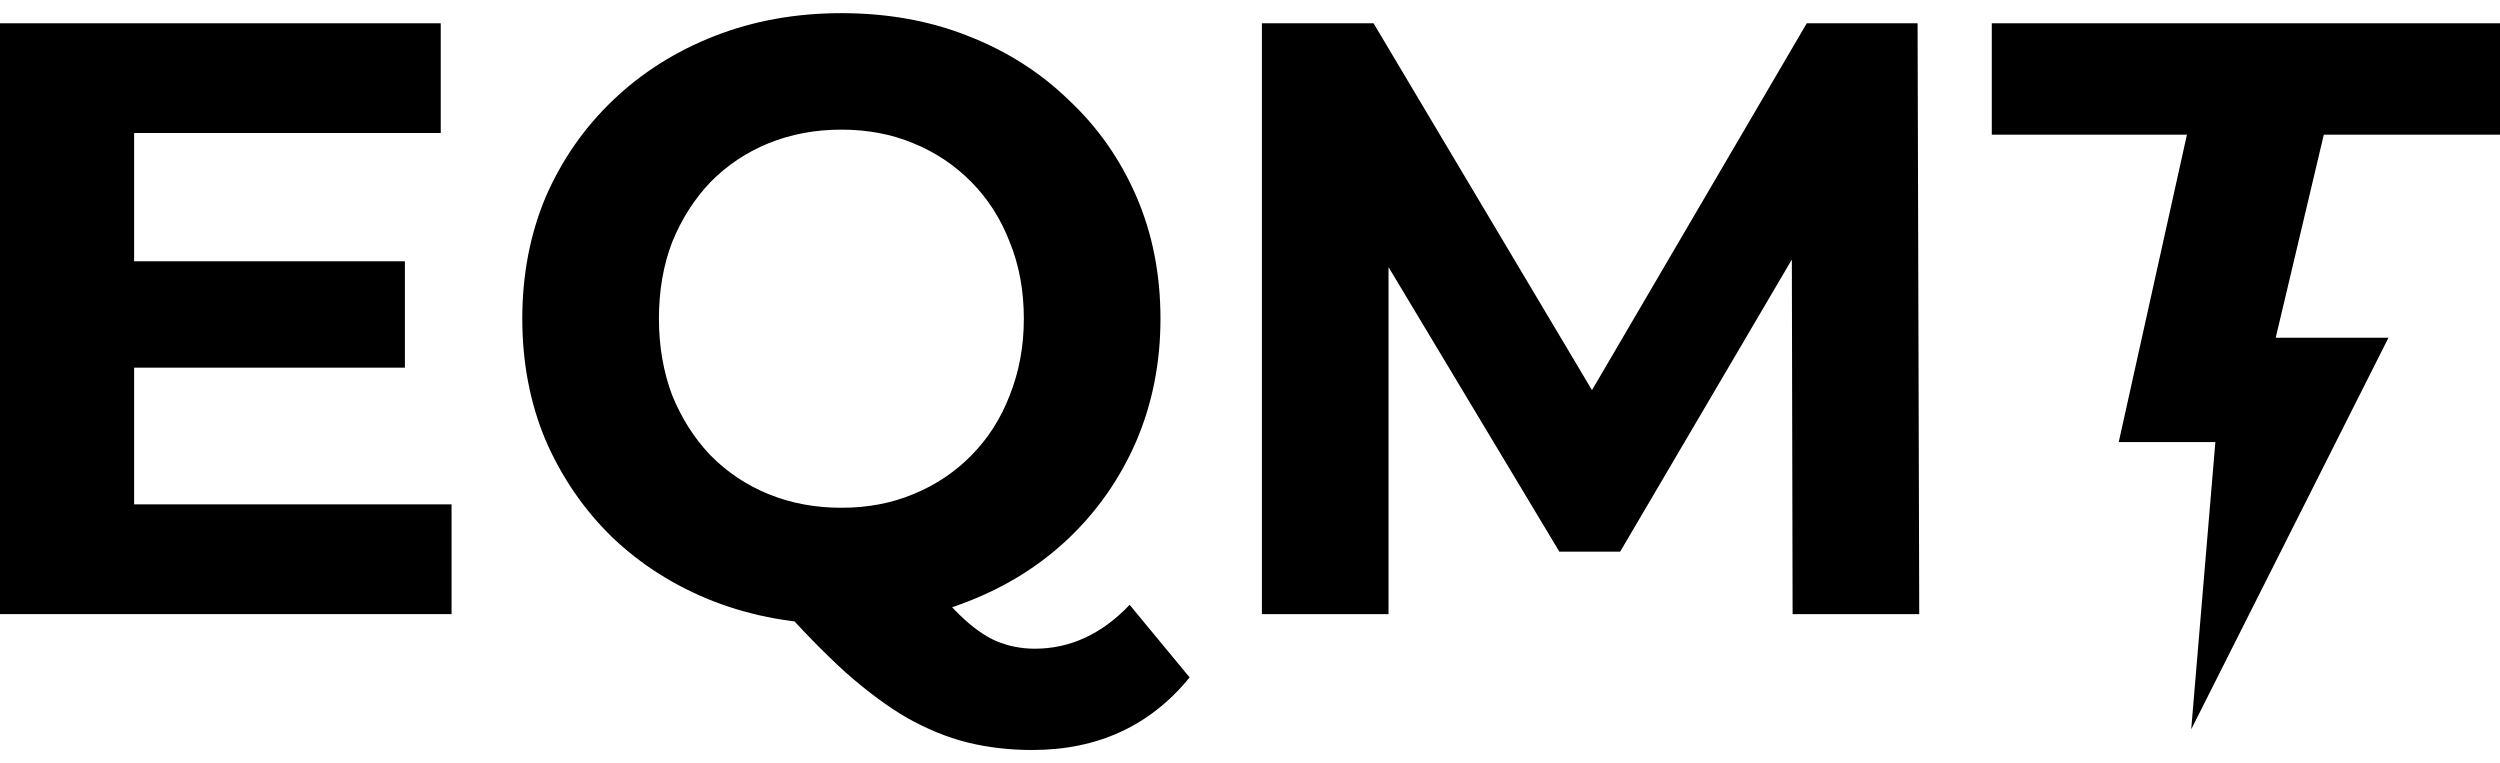
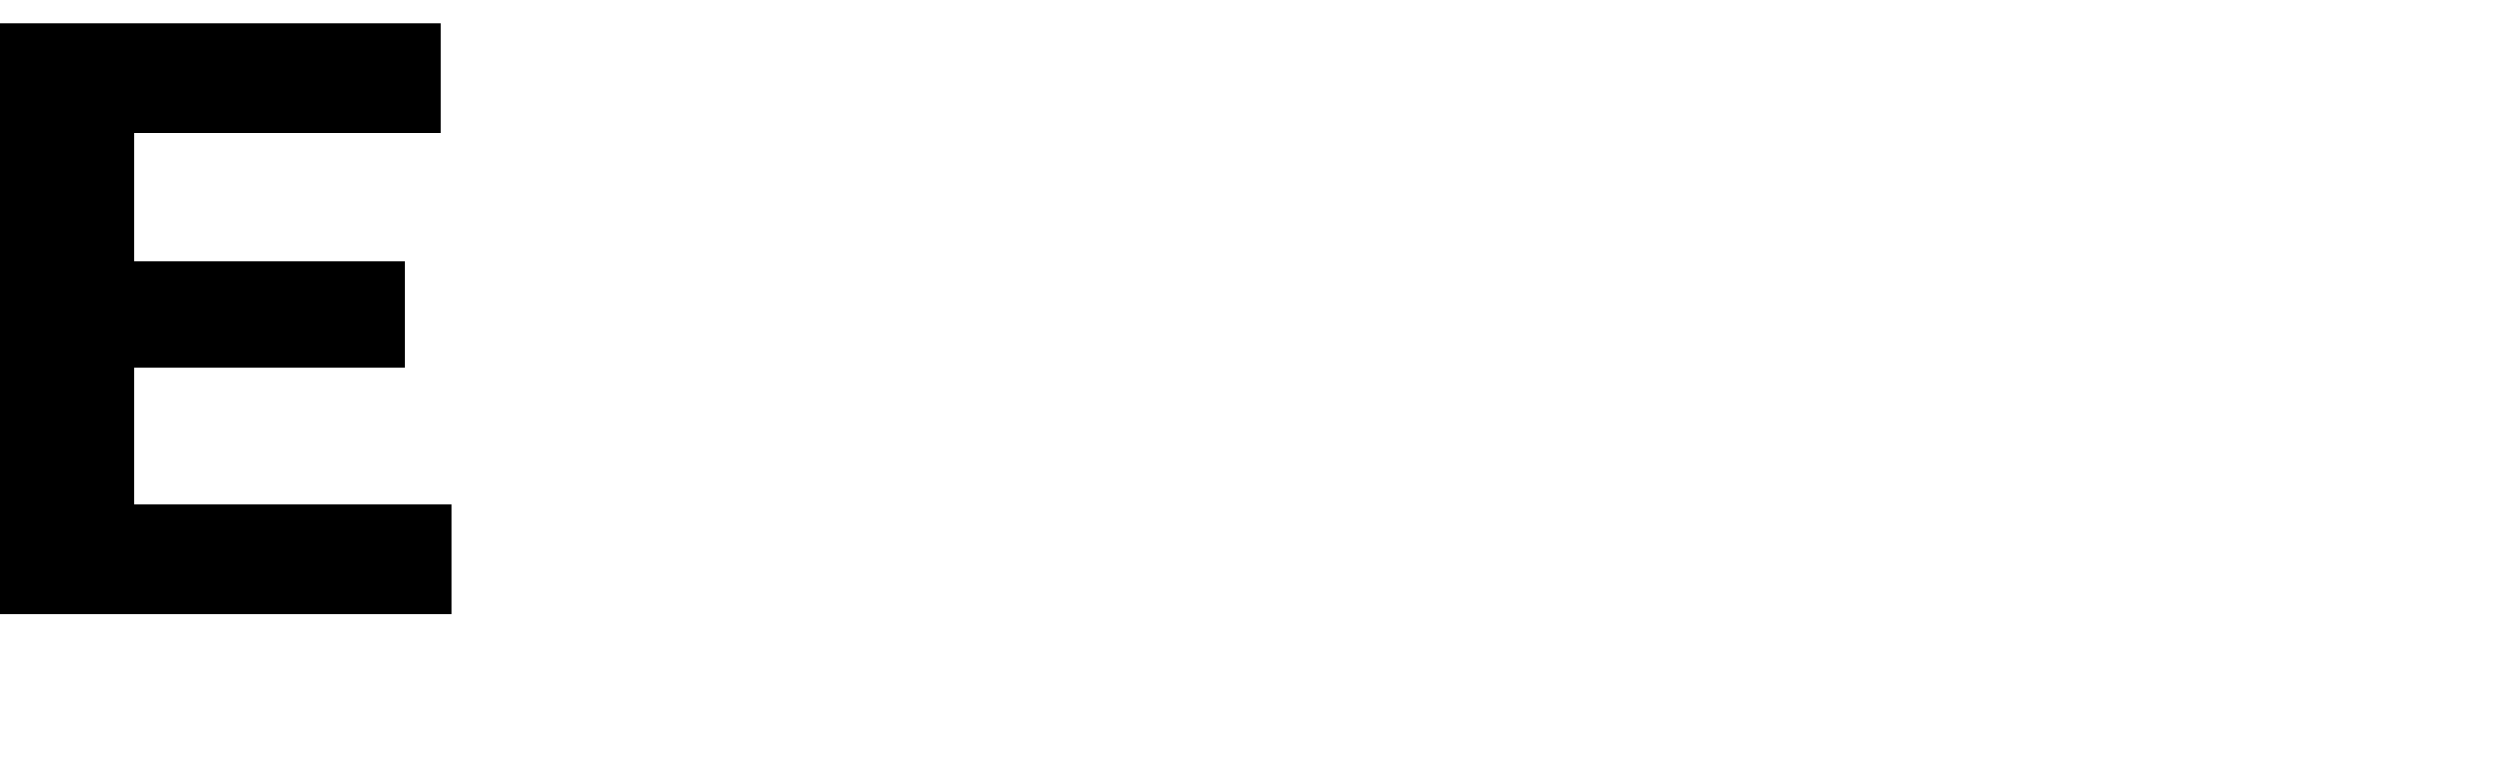
<svg xmlns="http://www.w3.org/2000/svg" width="95" height="29" viewBox="0 0 95 29" fill="none">
-   <path d="M75.688 5.118H95V0.885H75.688V5.118Z" fill="black" />
-   <path d="M47.952 23.336V0.885H52.195L61.629 16.729H59.381L68.657 0.885H72.868L72.931 23.336H68.119L68.087 8.358H68.974L61.566 20.963H59.255L51.688 8.358H52.764V23.336H47.952Z" fill="black" />
-   <path d="M31.972 23.721C30.242 23.721 28.627 23.432 27.128 22.855C25.651 22.278 24.364 21.465 23.266 20.418C22.19 19.37 21.346 18.14 20.733 16.729C20.142 15.318 19.847 13.778 19.847 12.111C19.847 10.443 20.142 8.903 20.733 7.492C21.346 6.081 22.2 4.851 23.298 3.804C24.395 2.756 25.683 1.943 27.16 1.366C28.638 0.789 30.242 0.5 31.972 0.5C33.724 0.5 35.328 0.789 36.785 1.366C38.262 1.943 39.539 2.756 40.615 3.804C41.713 4.83 42.568 6.049 43.18 7.46C43.792 8.871 44.098 10.421 44.098 12.111C44.098 13.778 43.792 15.329 43.18 16.761C42.568 18.172 41.713 19.402 40.615 20.45C39.539 21.476 38.262 22.278 36.785 22.855C35.328 23.432 33.724 23.721 31.972 23.721ZM39.222 28.5C38.357 28.5 37.534 28.404 36.753 28.211C35.993 28.019 35.233 27.709 34.473 27.281C33.735 26.854 32.954 26.276 32.131 25.549C31.329 24.822 30.453 23.924 29.503 22.855L34.885 21.476C35.455 22.267 35.983 22.898 36.468 23.368C36.953 23.839 37.418 24.17 37.861 24.363C38.325 24.555 38.811 24.651 39.317 24.651C40.668 24.651 41.871 24.095 42.926 22.983L45.206 25.742C43.707 27.581 41.713 28.5 39.222 28.5ZM31.972 19.295C32.964 19.295 33.872 19.124 34.695 18.782C35.539 18.44 36.278 17.948 36.911 17.306C37.544 16.665 38.03 15.906 38.367 15.029C38.726 14.131 38.906 13.158 38.906 12.111C38.906 11.041 38.726 10.069 38.367 9.192C38.03 8.315 37.544 7.556 36.911 6.915C36.278 6.273 35.539 5.781 34.695 5.439C33.872 5.097 32.964 4.926 31.972 4.926C30.98 4.926 30.062 5.097 29.218 5.439C28.374 5.781 27.635 6.273 27.002 6.915C26.39 7.556 25.904 8.315 25.546 9.192C25.208 10.069 25.039 11.041 25.039 12.111C25.039 13.158 25.208 14.131 25.546 15.029C25.904 15.906 26.39 16.665 27.002 17.306C27.635 17.948 28.374 18.44 29.218 18.782C30.062 19.124 30.98 19.295 31.972 19.295Z" fill="black" />
  <path d="M4.717 9.929H15.386V13.971H4.717V9.929ZM5.097 19.166H17.159V23.336H0V0.885H16.748V5.054H5.097V19.166Z" fill="black" />
-   <path d="M80.512 16.798L83.111 5.084L88.313 5.084L86.477 12.834H90.761L83.266 27.714L84.184 16.798H80.512Z" fill="black" />
</svg>